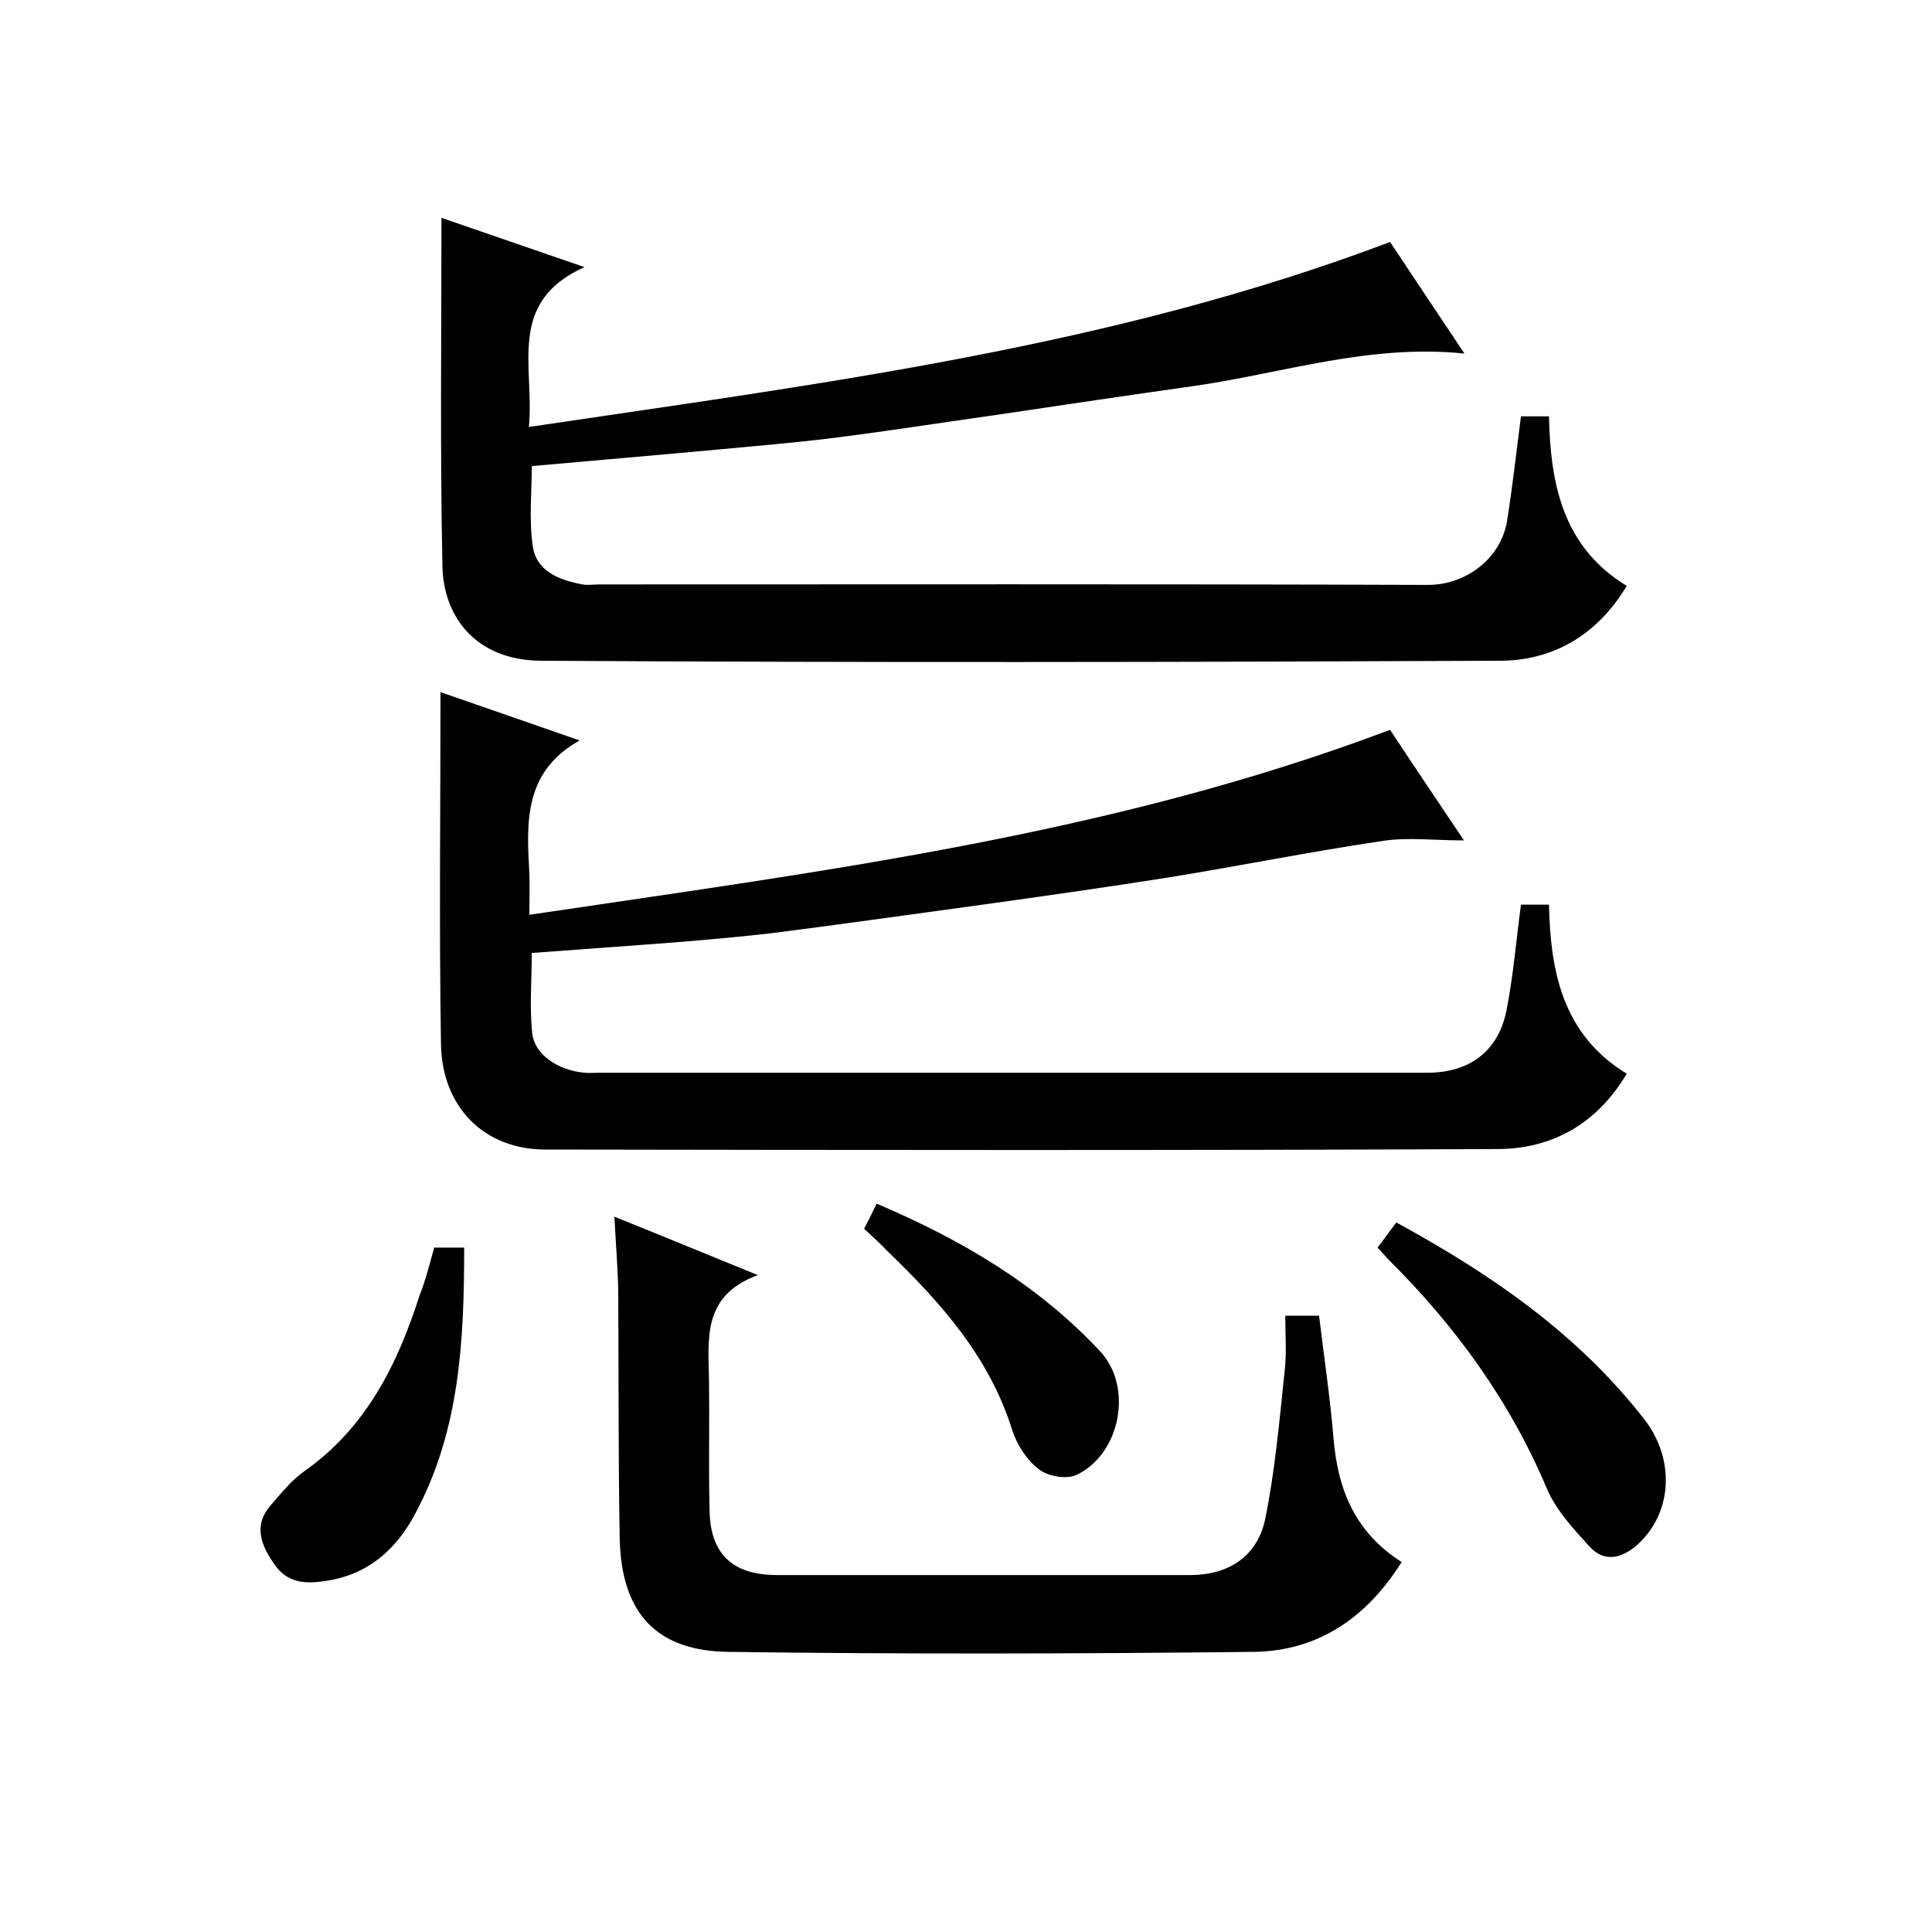
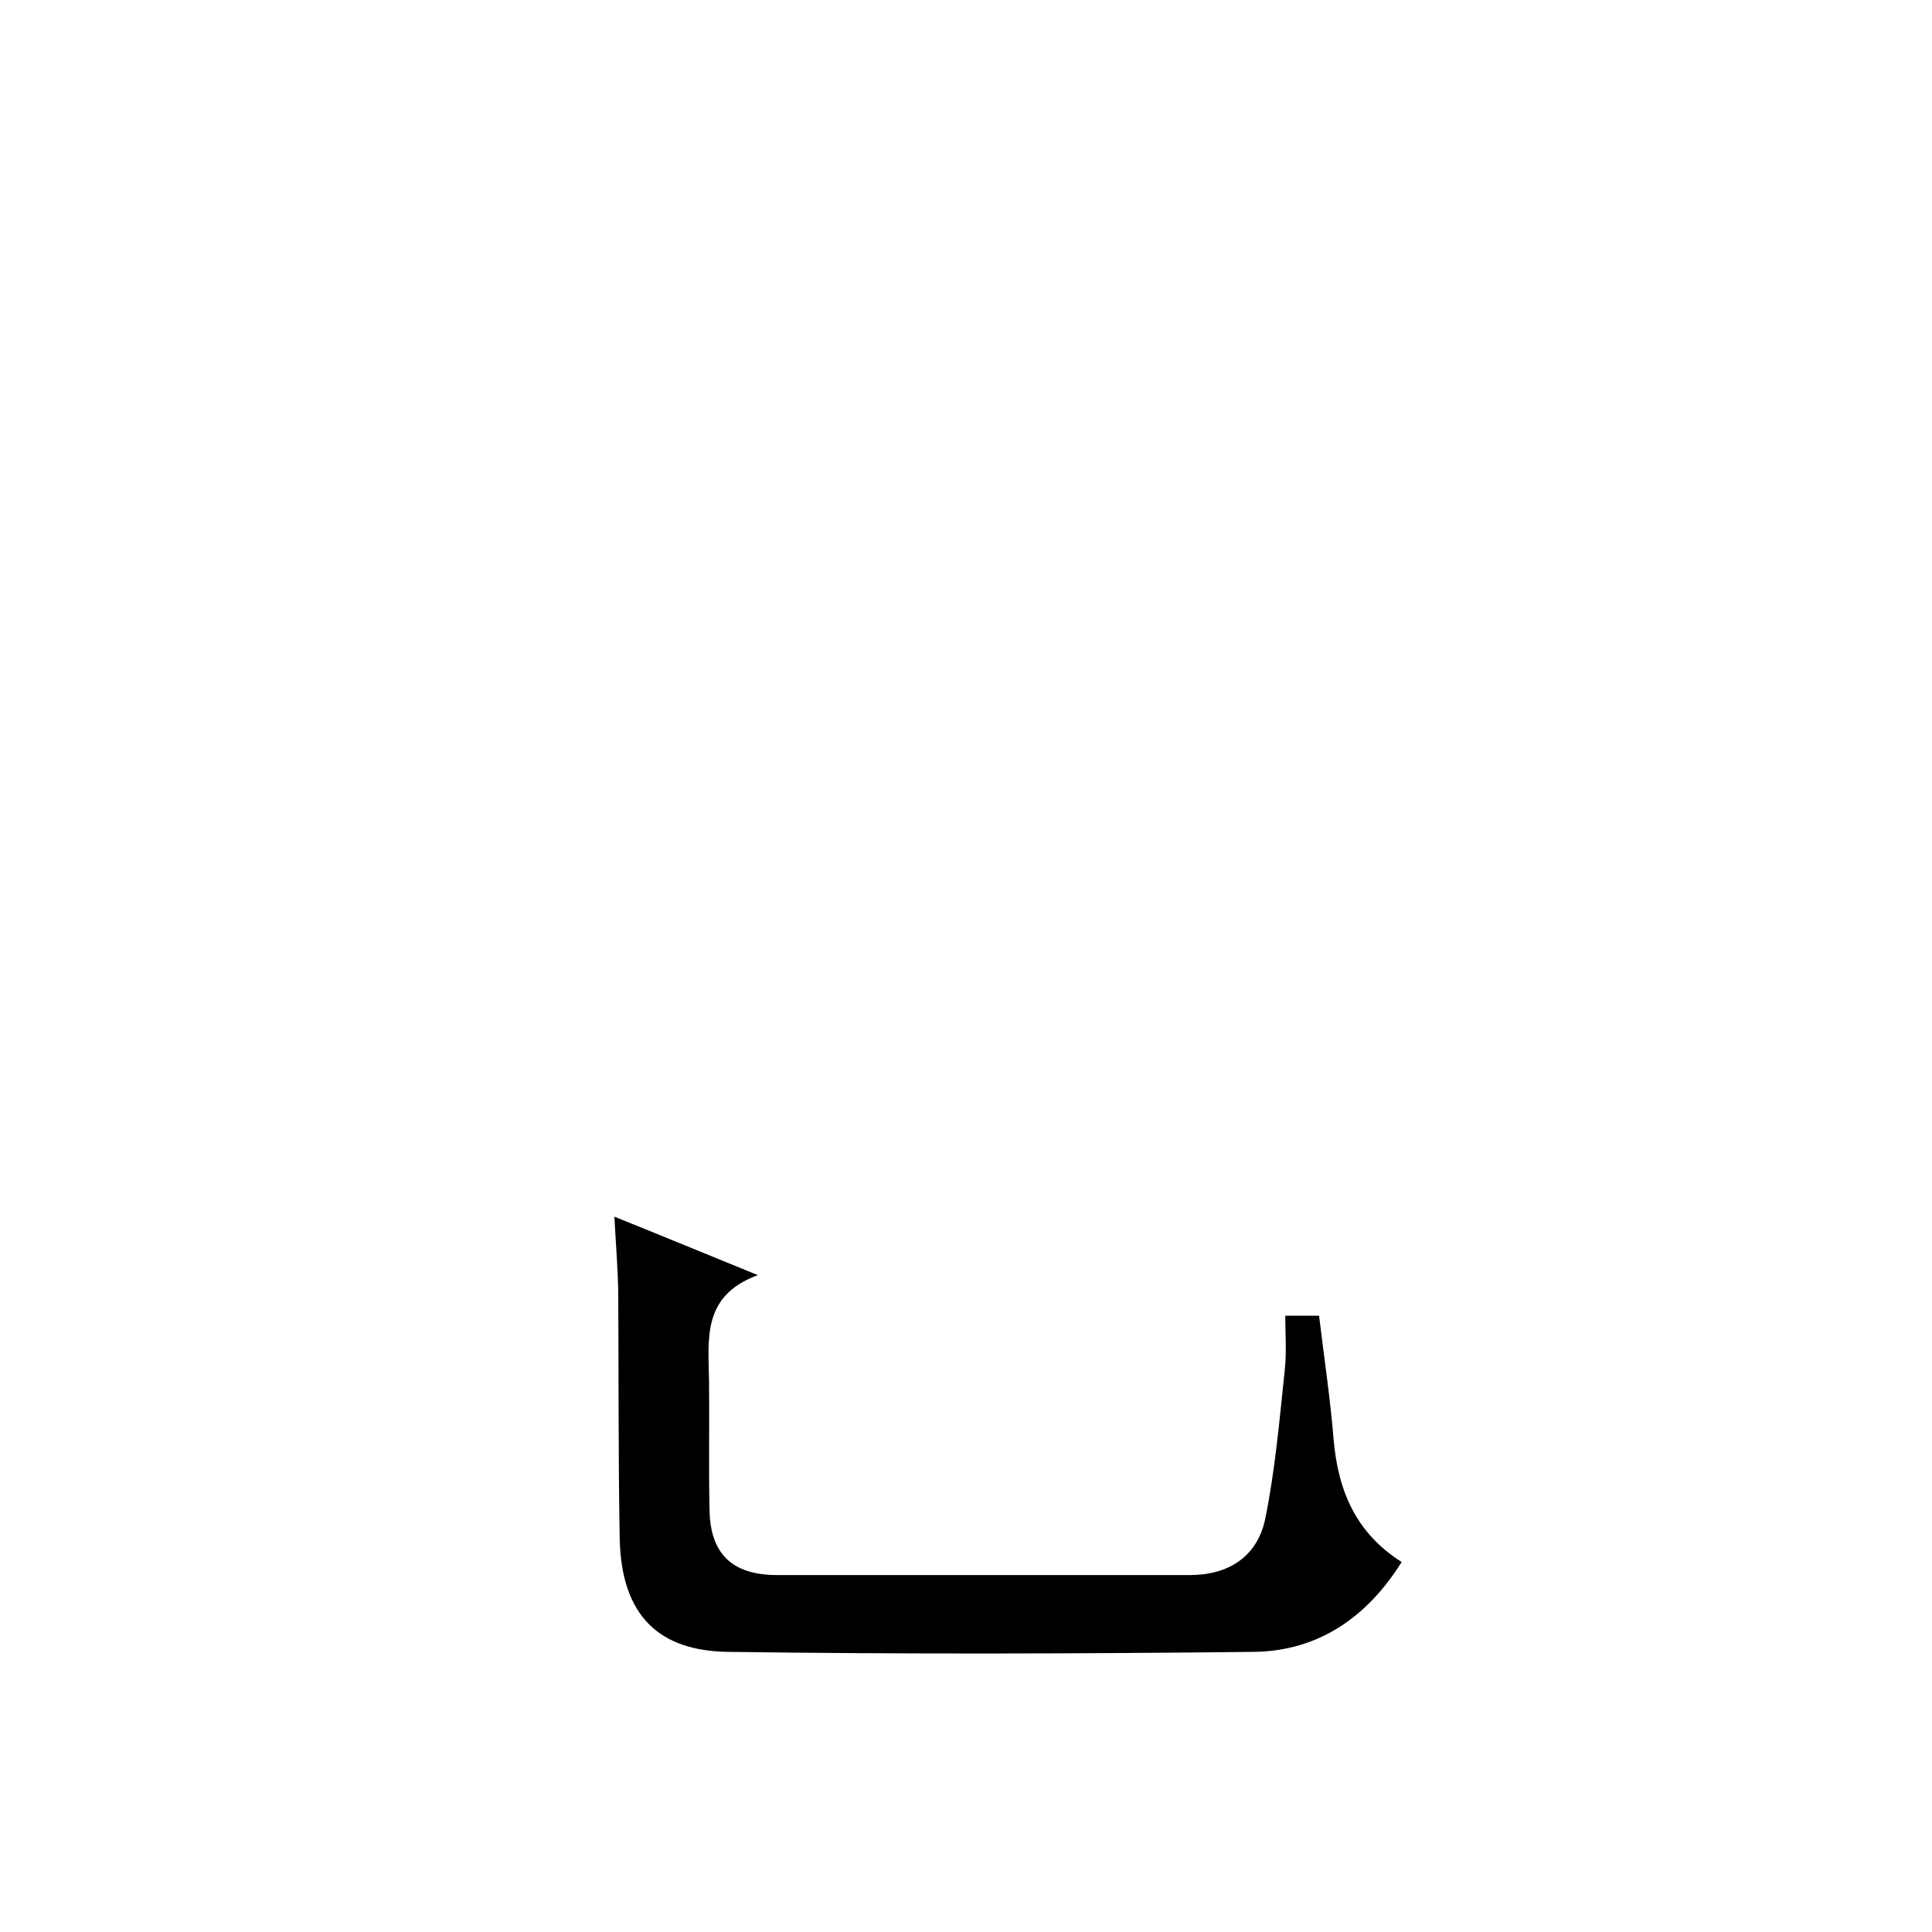
<svg xmlns="http://www.w3.org/2000/svg" enable-background="new 0 0 400 400" viewBox="0 0 400 400">
-   <path d="m120 153.3c-11.6 6.5-11 17-10.4 27.5.1 2.5 0 5 0 8.6 60.4-9 120.5-16.5 178.2-38.3 4.8 7.3 9.8 14.7 15.3 22.9-6.2 0-11.6-.7-16.8.1-14.9 2.2-29.7 5.2-44.6 7.6-12 1.9-24 3.6-36.1 5.3-14.5 2-28.9 4-43.4 5.9-7 .9-14.1 1.5-21.1 2.1-10.2.8-20.4 1.5-31 2.3 0 5.6-.5 11.2.1 16.7.5 4.4 5.4 7.6 10.8 8.1 1 .1 2 0 3 0h171.5c8.7 0 14.7-4.4 16.4-12.9 1.4-7.1 2-14.4 3-21.9h5.8c.3 13.8 2.8 26.9 16.1 35-6.3 10.6-15.7 15.6-26.9 15.6-65.7.3-131.3.2-197 .1-12.5 0-21.4-8.6-21.6-21.9-.4-24.1-.1-48.3-.1-72.8 9 3.1 18.7 6.5 28.8 10z" />
-   <path d="m314.9 86.2h5.8c.3 13.9 2.8 27 16.1 35.1-6.1 10.2-15.3 15.5-26.3 15.5-66.2.3-132.3.4-198.5 0-13.5-.1-20.2-9.1-20.4-19.6-.5-24-.2-47.9-.2-72.1 8.7 3 18.3 6.3 29.6 10.2-16.2 7.3-10.3 20.6-11.5 33.1 60.5-9 120.7-16.5 178.3-38.3 4.9 7.4 10 15 15.4 23.1-19.4-2-37.1 3.9-55.2 6.6-14.1 2-28.3 4.1-42.4 6.2-11.4 1.6-22.7 3.4-34.1 4.8-7.4.9-14.8 1.5-22.1 2.2-13 1.2-25.9 2.3-39.3 3.5 0 5.4-.6 11 .2 16.5.7 5.3 5.5 7.1 10.3 8 1.1.2 2.3 0 3.5 0 57.2 0 114.3-.1 171.5.1 8.1 0 15.1-5.6 16.4-13.1 1.1-6.9 1.9-14 2.9-21.8z" />
  <path d="m156.9 264c-11.7 4.3-10.2 13.4-10.1 22 .1 8.8-.1 17.7.1 26.5.1 9.2 4.7 13.6 14 13.6h85.5c7.8 0 13.8-3.7 15.5-11.4 2.1-10.2 3-20.7 4.1-31.1.4-3.6.1-7.3.1-11.2h7c1 8.4 2.3 17 3 25.5.9 10.6 4.5 19.4 14.1 25.5-7.2 11.5-17.3 18.4-30.5 18.6-36.3.4-72.7.5-109 0-14-.2-22.1-7.2-22.4-23.6-.3-17-.2-34-.3-51-.1-5-.5-9.9-.8-15.5 9.7 3.9 18.9 7.7 29.7 12.1z" />
-   <path d="m285.2 258.3c1.4-1.8 2.5-3.4 3.9-5.2 19.6 10.7 37.5 23 51.3 40.7 6.6 8.5 5.8 19.7-1.6 26.2-3.3 2.8-6.8 3.4-9.7.2-3.3-3.6-6.9-7.5-8.8-11.9-7.7-18.3-19-33.8-33-47.7-.6-.7-1.2-1.3-2.1-2.3z" />
-   <path d="m89.9 258.3h6.2c0 19.3-.9 38.1-10.3 55.4-4 7.4-10 12.6-19 13.7-4.2.6-7.5 0-9.9-3.4-2.7-3.8-4.6-8-.9-12.3 2.2-2.5 4.3-5.2 7-7.1 12.8-9 19.3-22.1 23.9-36.5 1.2-3 2-6.2 3-9.8z" />
-   <path d="m178.9 254.4c.9-1.7 1.7-3.3 2.6-5.2 17.4 7.4 33.3 16.7 46.2 30.5 7 7.4 4.3 21.4-4.9 25.7-2 .9-5.8.3-7.7-1.2-2.5-1.9-4.5-5-5.5-8-4.7-15.2-14.8-26.5-25.9-37.2-1.5-1.6-3.1-3-4.8-4.6z" />
</svg>